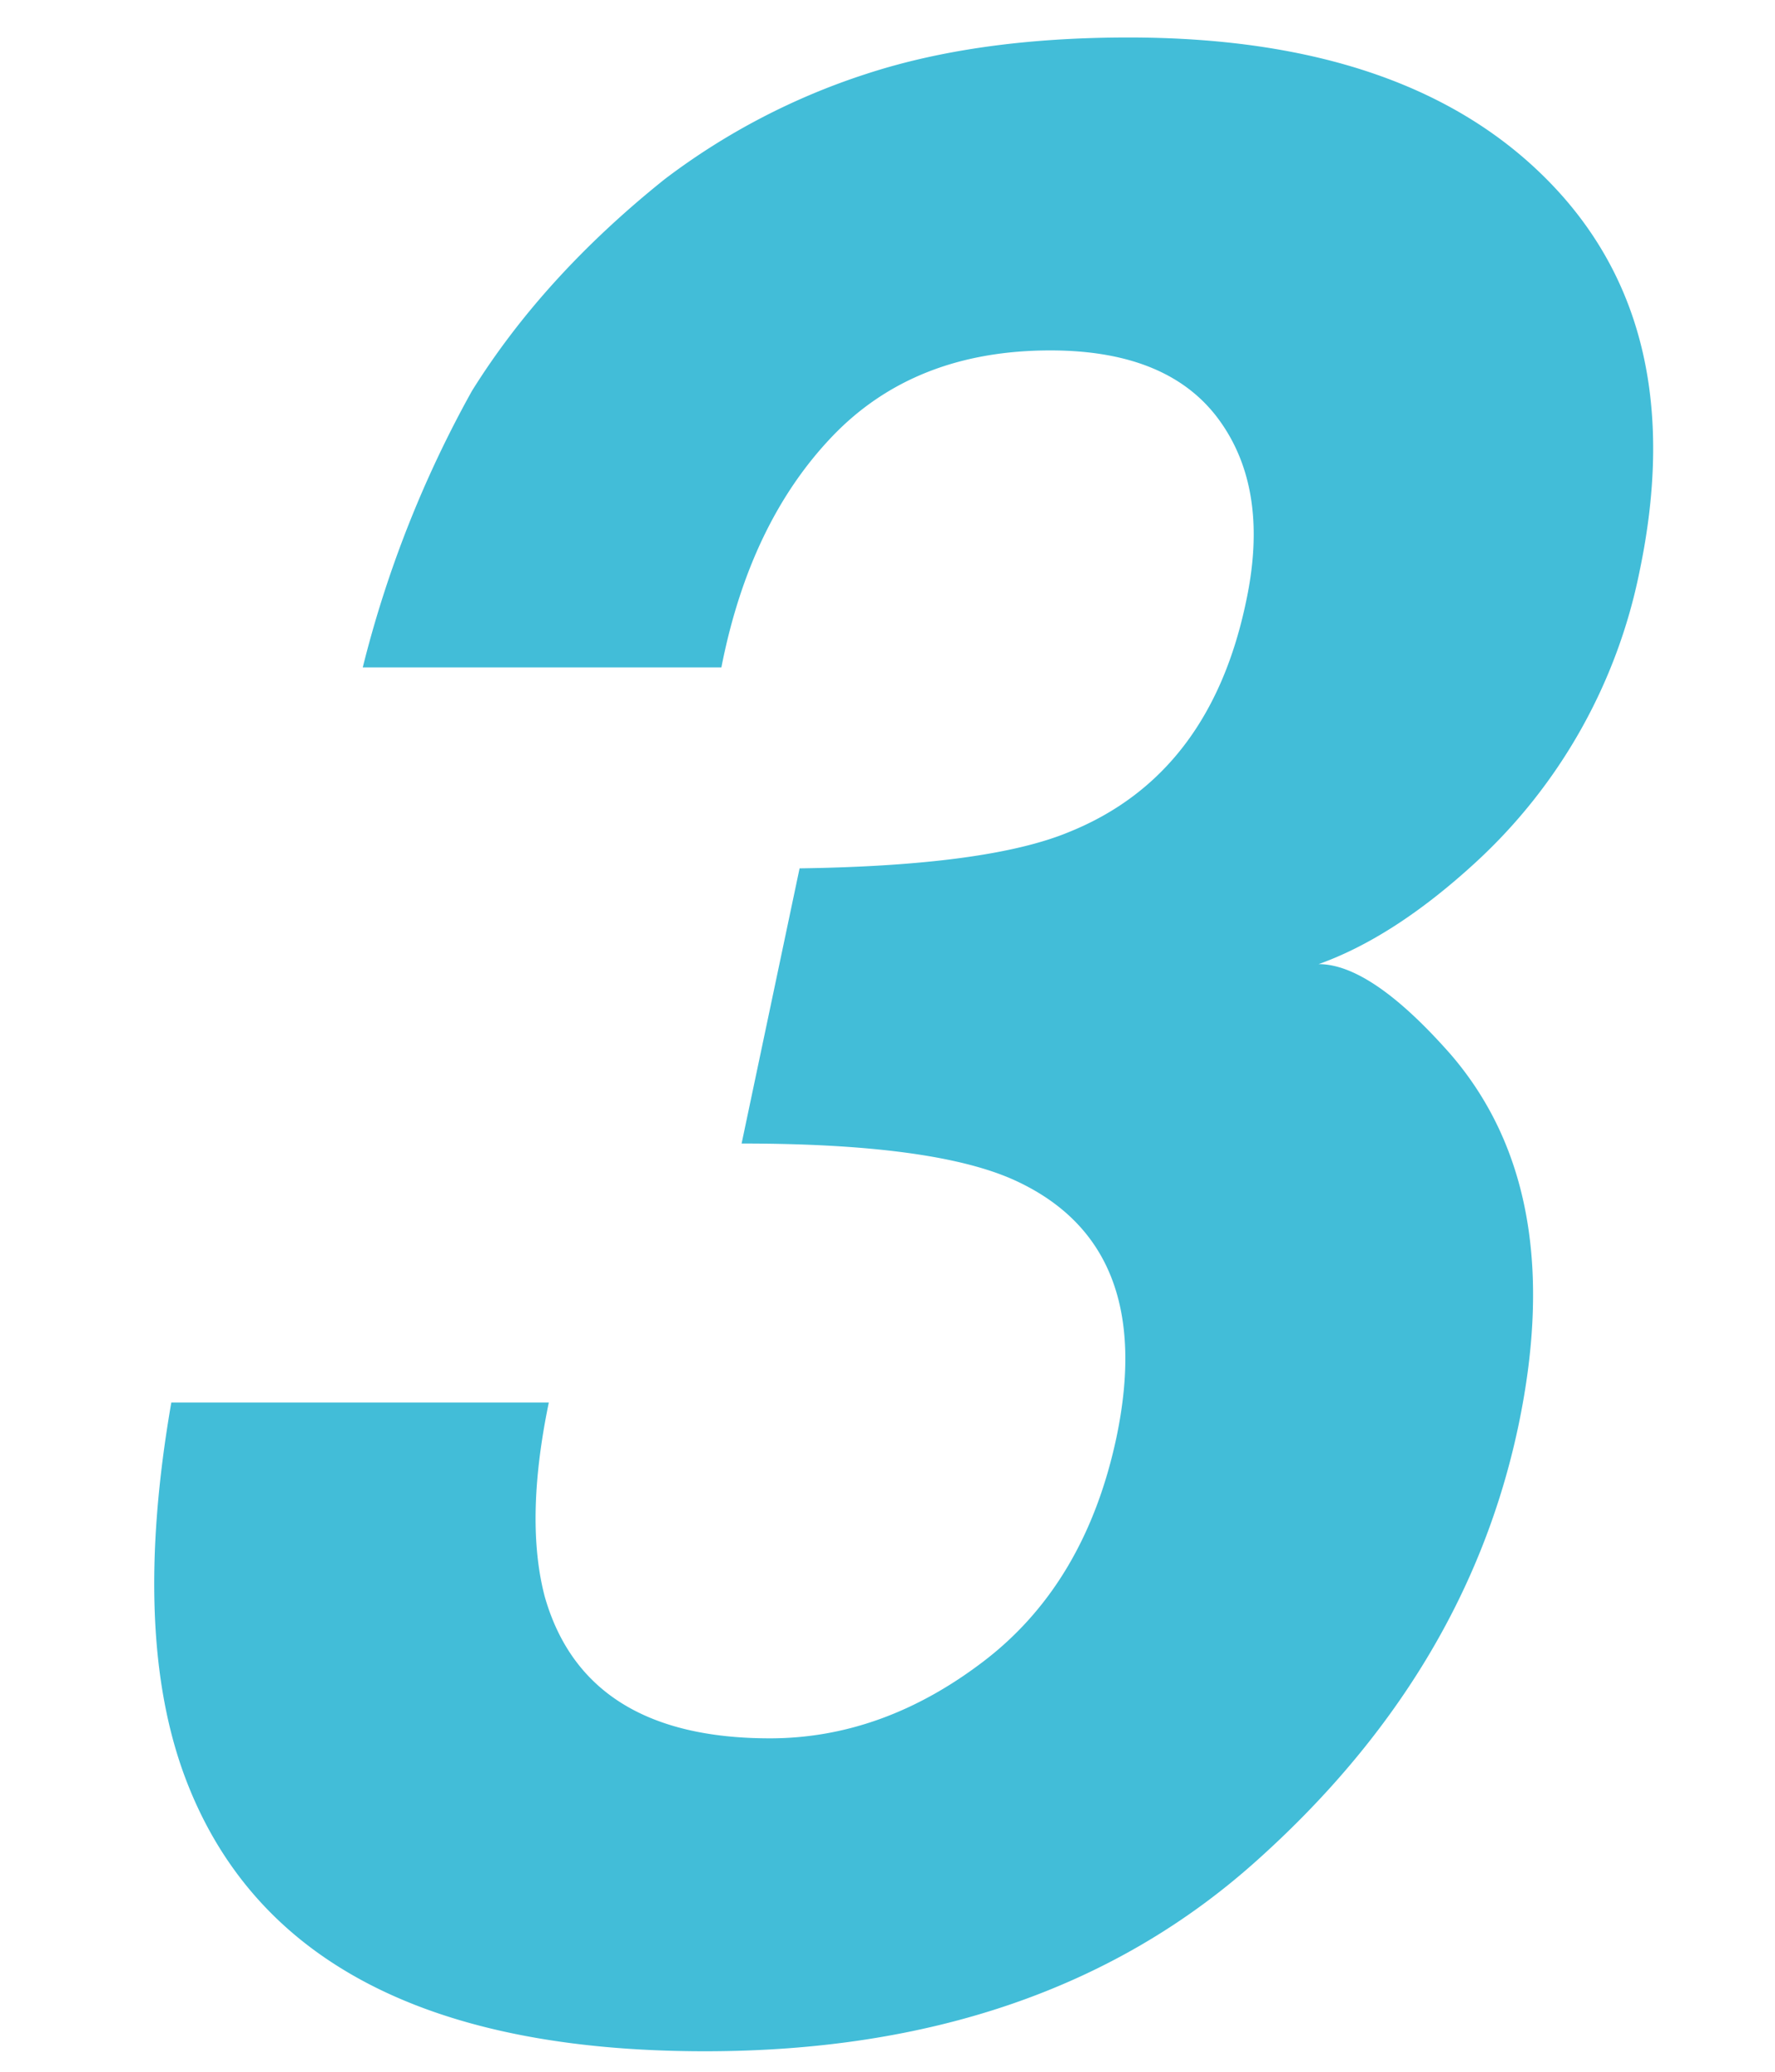
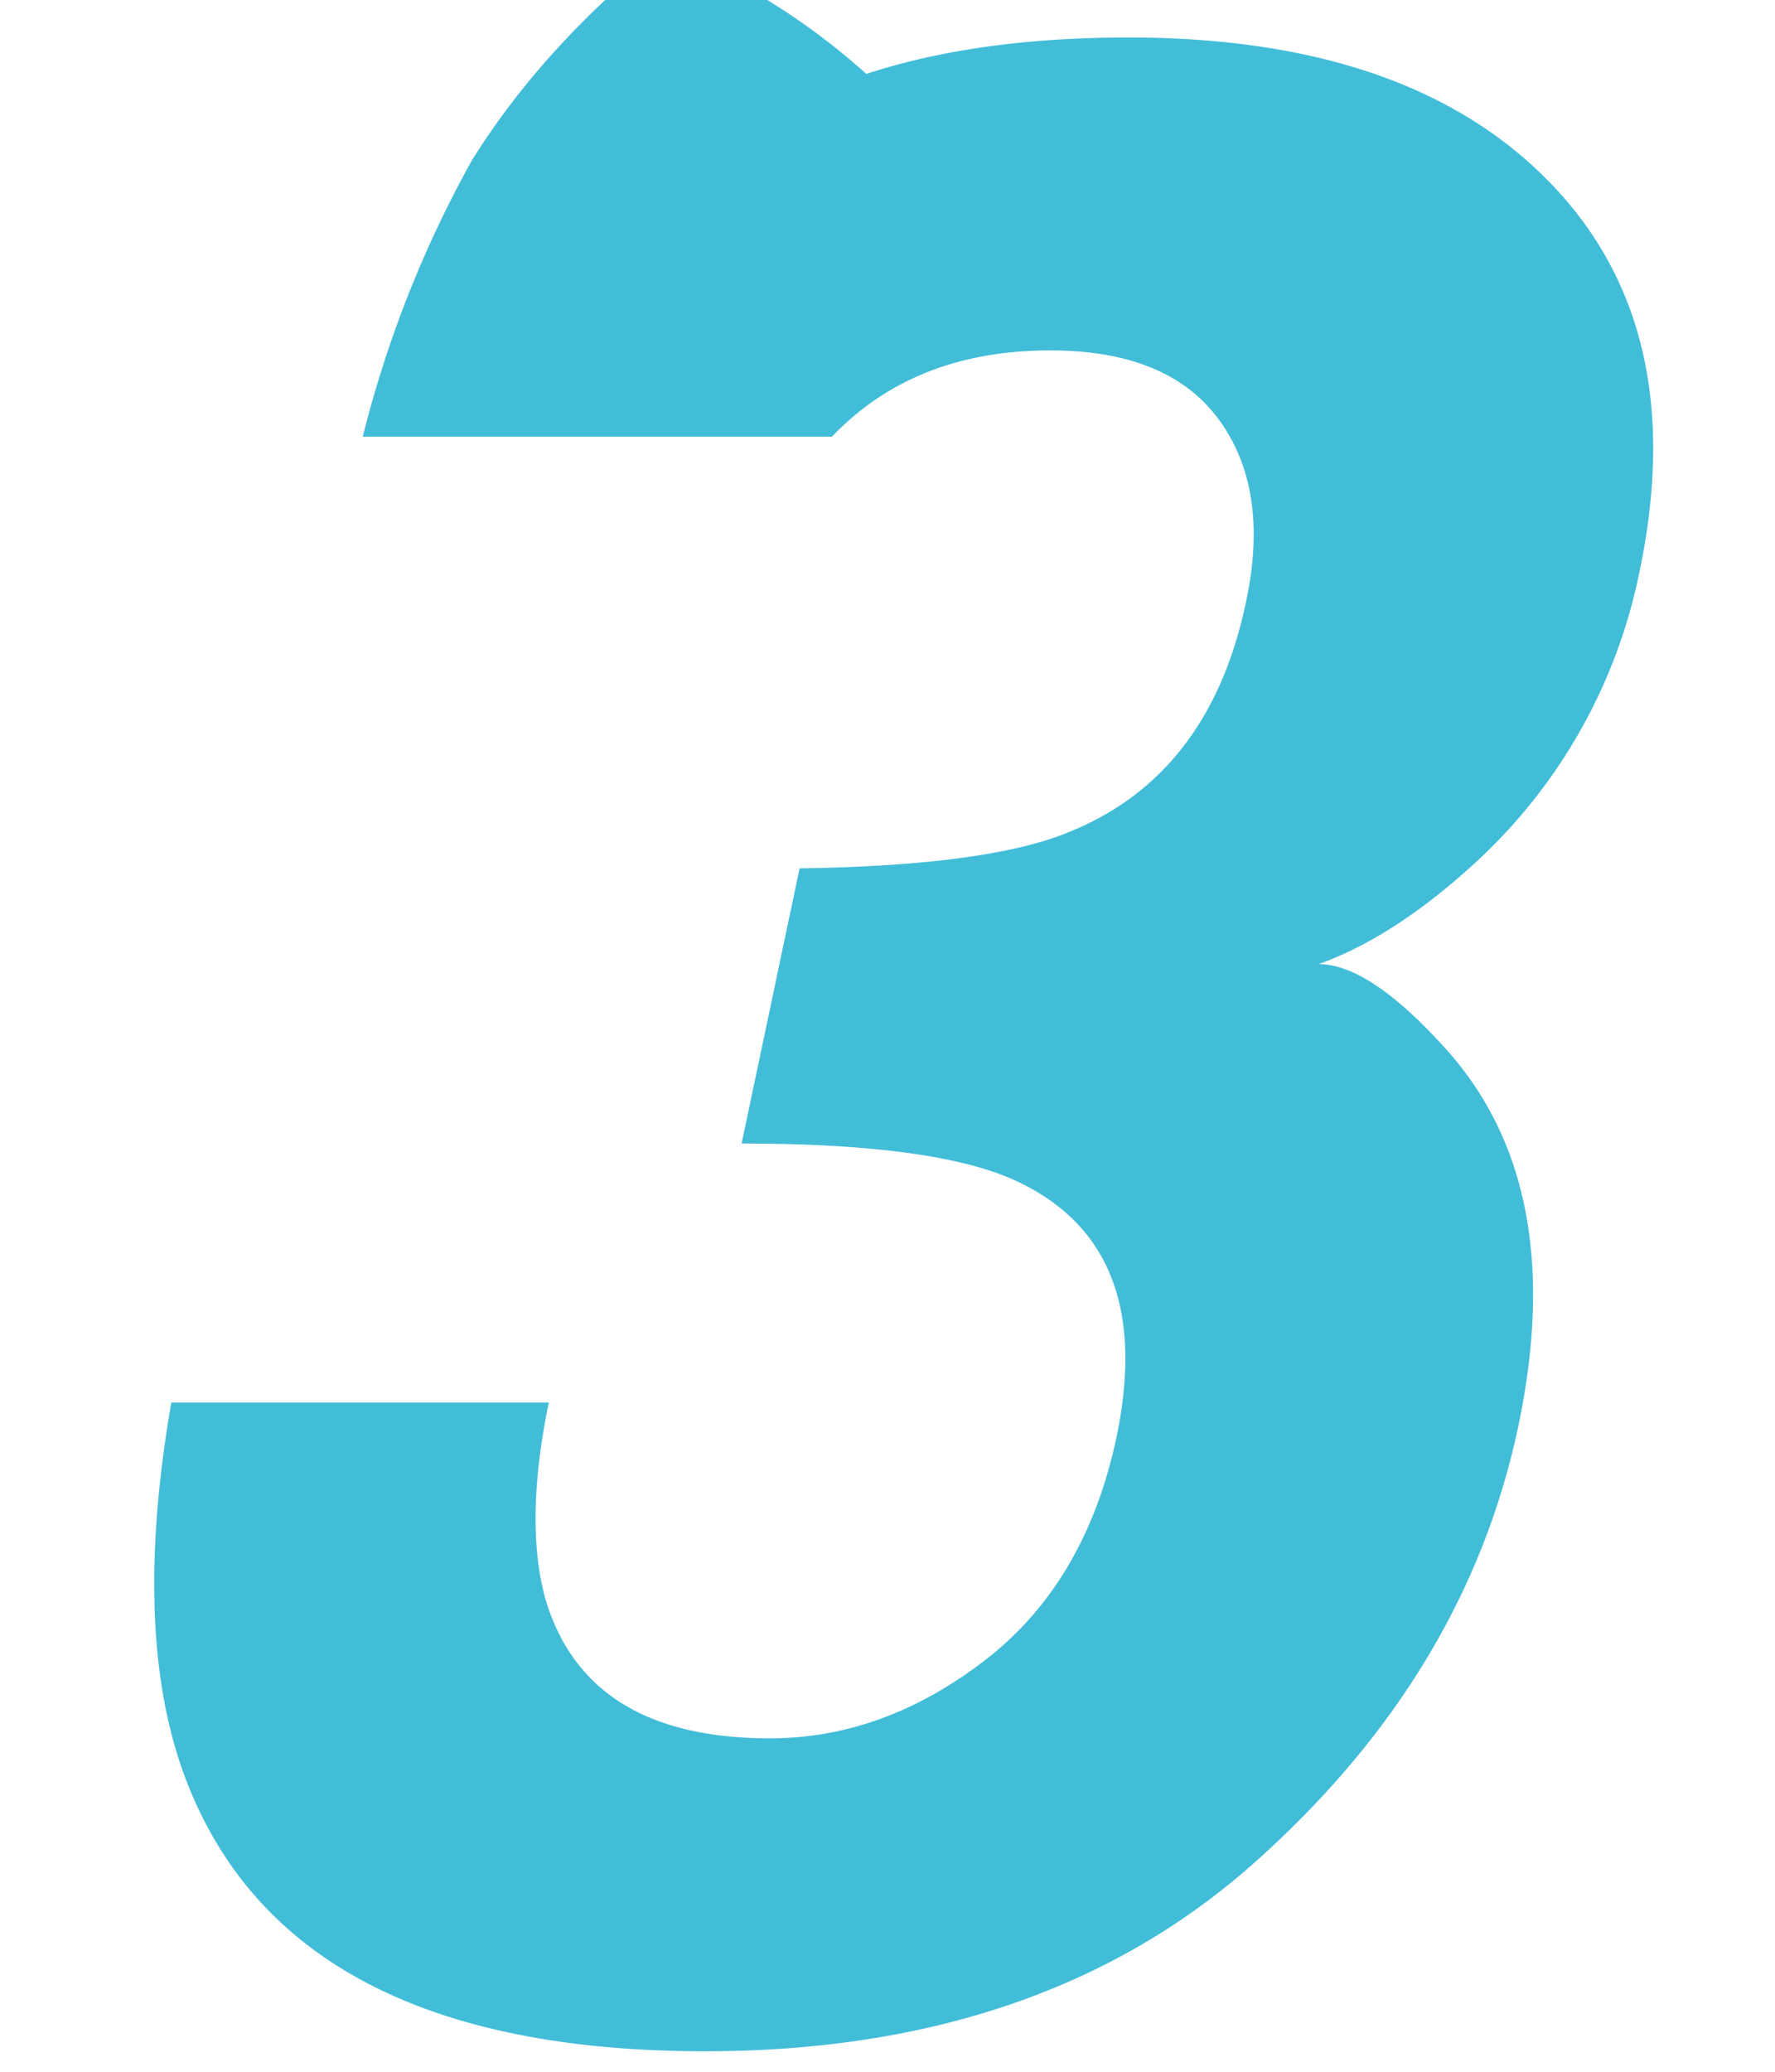
<svg xmlns="http://www.w3.org/2000/svg" viewBox="0 0 360 420">
  <defs>
    <style>
      .cls-1 {
        fill: #fff;
        opacity: 0;
      }

      .cls-2 {
        fill: #42bdd8;
      }
    </style>
  </defs>
  <g id="グループ化_638" data-name="グループ化 638" transform="translate(4001 -1245)">
-     <rect id="長方形_300" data-name="長方形 300" class="cls-1" width="360" height="420" transform="translate(-4001 1245)" />
-     <path id="事例紹介" class="cls-2" d="M-38.691-121.68q-4.922,23.789-.82,39.375,8.2,28.711,45.664,28.711,22.969,0,43.477-15.723t26.8-45.254q8.2-39.1-20.781-52.227Q39.238-174.18.41-174.18l11.758-55.781q38.281-.547,54.688-7.383,28.438-11.484,35.82-46.484,4.922-22.7-5.332-36.914T63.027-334.961q-27.617,0-44.3,17.5T-3.691-270.7H-76.426a228.849,228.849,0,0,1,22.148-56.055q14.492-23.242,39.1-42.93A137.618,137.618,0,0,1,25.7-391.016Q48.262-398.4,78.887-398.4q56.875,0,85.449,29.395t18.184,78.887a109.359,109.359,0,0,1-33.359,59.063q-16.406,15.039-31.719,20.508,10.664,0,26.8,18.32,23.789,27.617,13.672,75.469Q147.246-66.445,104.316-28.3T-6.973,9.844q-84.219,0-105.273-54.961-11.211-29.258-3.008-76.562Z" transform="translate(-3851 1651)" />
+     <path id="事例紹介" class="cls-2" d="M-38.691-121.68q-4.922,23.789-.82,39.375,8.2,28.711,45.664,28.711,22.969,0,43.477-15.723t26.8-45.254q8.2-39.1-20.781-52.227Q39.238-174.18.41-174.18l11.758-55.781q38.281-.547,54.688-7.383,28.438-11.484,35.82-46.484,4.922-22.7-5.332-36.914T63.027-334.961q-27.617,0-44.3,17.5H-76.426a228.849,228.849,0,0,1,22.148-56.055q14.492-23.242,39.1-42.93A137.618,137.618,0,0,1,25.7-391.016Q48.262-398.4,78.887-398.4q56.875,0,85.449,29.395t18.184,78.887a109.359,109.359,0,0,1-33.359,59.063q-16.406,15.039-31.719,20.508,10.664,0,26.8,18.32,23.789,27.617,13.672,75.469Q147.246-66.445,104.316-28.3T-6.973,9.844q-84.219,0-105.273-54.961-11.211-29.258-3.008-76.562Z" transform="translate(-3851 1651)" />
  </g>
</svg>